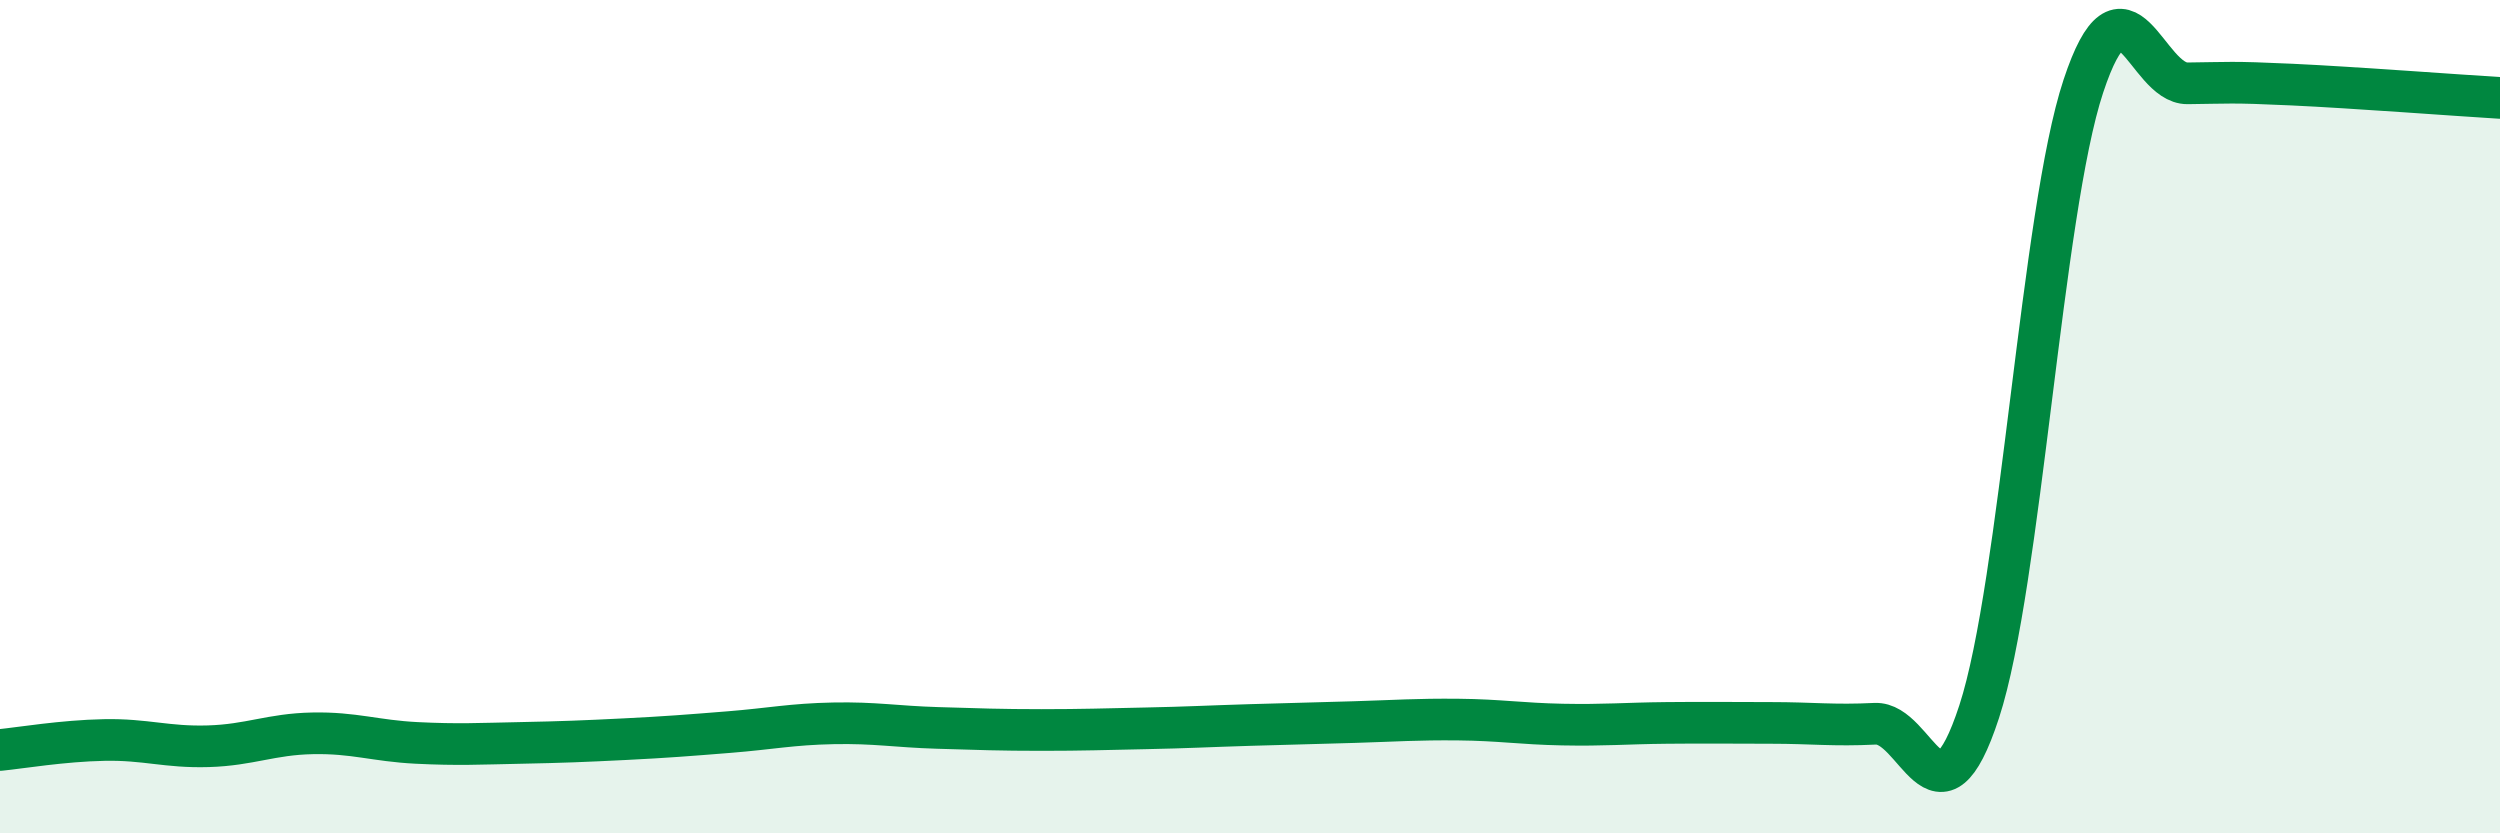
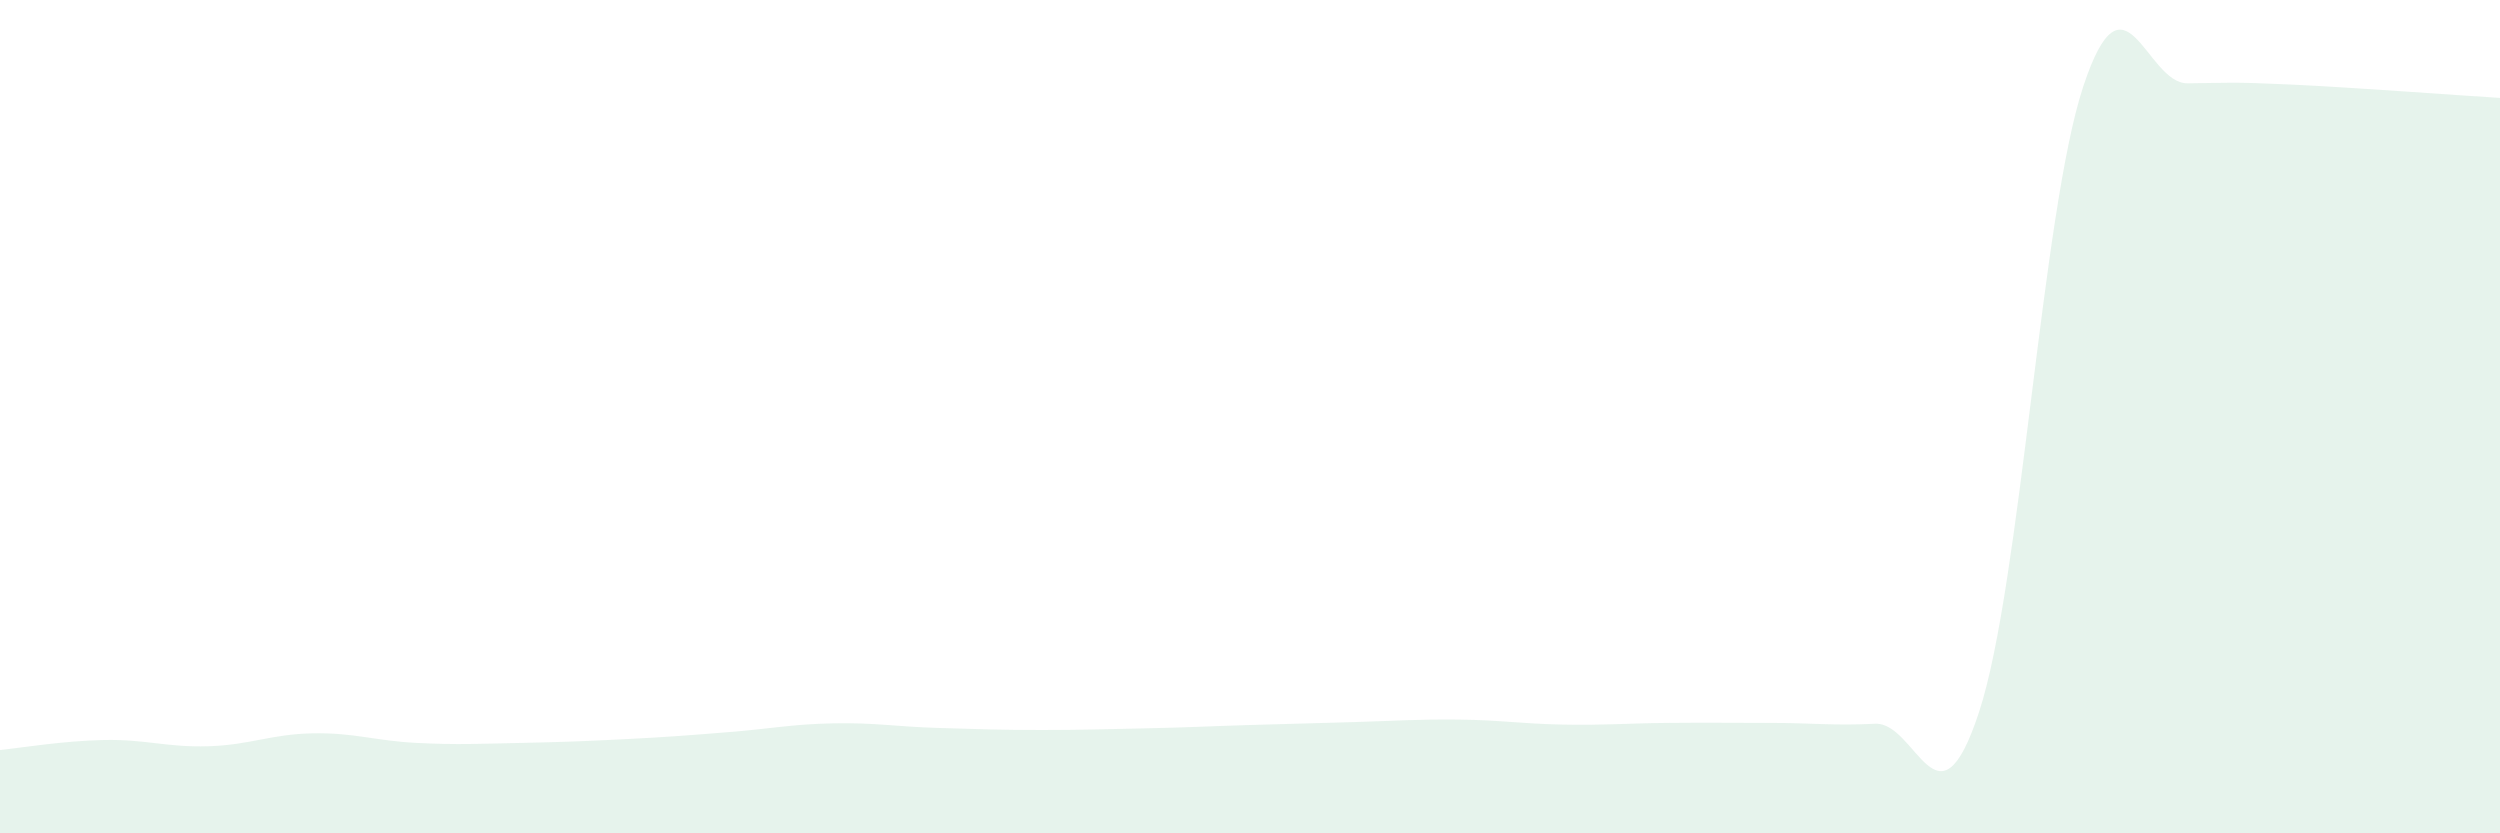
<svg xmlns="http://www.w3.org/2000/svg" width="60" height="20" viewBox="0 0 60 20">
  <path d="M 0,18 C 0.5,17.95 1.5,17.78 2.5,17.76 C 3.5,17.74 4,17.94 5,17.91 C 6,17.88 6.5,17.62 7.5,17.6 C 8.5,17.58 9,17.78 10,17.83 C 11,17.88 11.5,17.85 12.5,17.83 C 13.5,17.81 14,17.79 15,17.74 C 16,17.69 16.5,17.65 17.5,17.57 C 18.5,17.49 19,17.38 20,17.36 C 21,17.34 21.5,17.44 22.5,17.47 C 23.5,17.5 24,17.52 25,17.52 C 26,17.52 26.5,17.5 27.5,17.48 C 28.5,17.46 29,17.43 30,17.4 C 31,17.37 31.5,17.36 32.5,17.33 C 33.5,17.3 34,17.26 35,17.27 C 36,17.28 36.5,17.37 37.5,17.39 C 38.5,17.41 39,17.36 40,17.35 C 41,17.34 41.5,17.35 42.5,17.35 C 43.5,17.35 44,17.42 45,17.37 C 46,17.32 46.5,20.14 47.5,17.08 C 48.5,14.02 49,5.09 50,2.07 C 51,-0.95 51.5,2.01 52.5,2 C 53.5,1.99 53.5,1.96 55,2.03 C 56.5,2.1 59,2.29 60,2.35L60 20L0 20Z" fill="#008740" opacity="0.1" stroke-linecap="round" stroke-linejoin="round" />
-   <path d="M 0,18 C 0.5,17.95 1.5,17.78 2.5,17.76 C 3.5,17.74 4,17.94 5,17.91 C 6,17.88 6.5,17.62 7.5,17.6 C 8.5,17.58 9,17.78 10,17.83 C 11,17.88 11.5,17.85 12.5,17.83 C 13.5,17.81 14,17.79 15,17.74 C 16,17.69 16.5,17.65 17.5,17.57 C 18.5,17.49 19,17.38 20,17.36 C 21,17.34 21.5,17.44 22.5,17.47 C 23.5,17.5 24,17.52 25,17.52 C 26,17.52 26.5,17.5 27.5,17.48 C 28.5,17.46 29,17.43 30,17.4 C 31,17.37 31.5,17.36 32.5,17.33 C 33.5,17.3 34,17.26 35,17.27 C 36,17.28 36.5,17.37 37.5,17.39 C 38.5,17.41 39,17.36 40,17.35 C 41,17.34 41.5,17.35 42.5,17.35 C 43.5,17.35 44,17.42 45,17.37 C 46,17.32 46.5,20.14 47.5,17.08 C 48.5,14.02 49,5.09 50,2.07 C 51,-0.95 51.5,2.01 52.5,2 C 53.5,1.99 53.5,1.96 55,2.03 C 56.5,2.1 59,2.29 60,2.35" stroke="#008740" stroke-width="1" fill="none" stroke-linecap="round" stroke-linejoin="round" />
</svg>